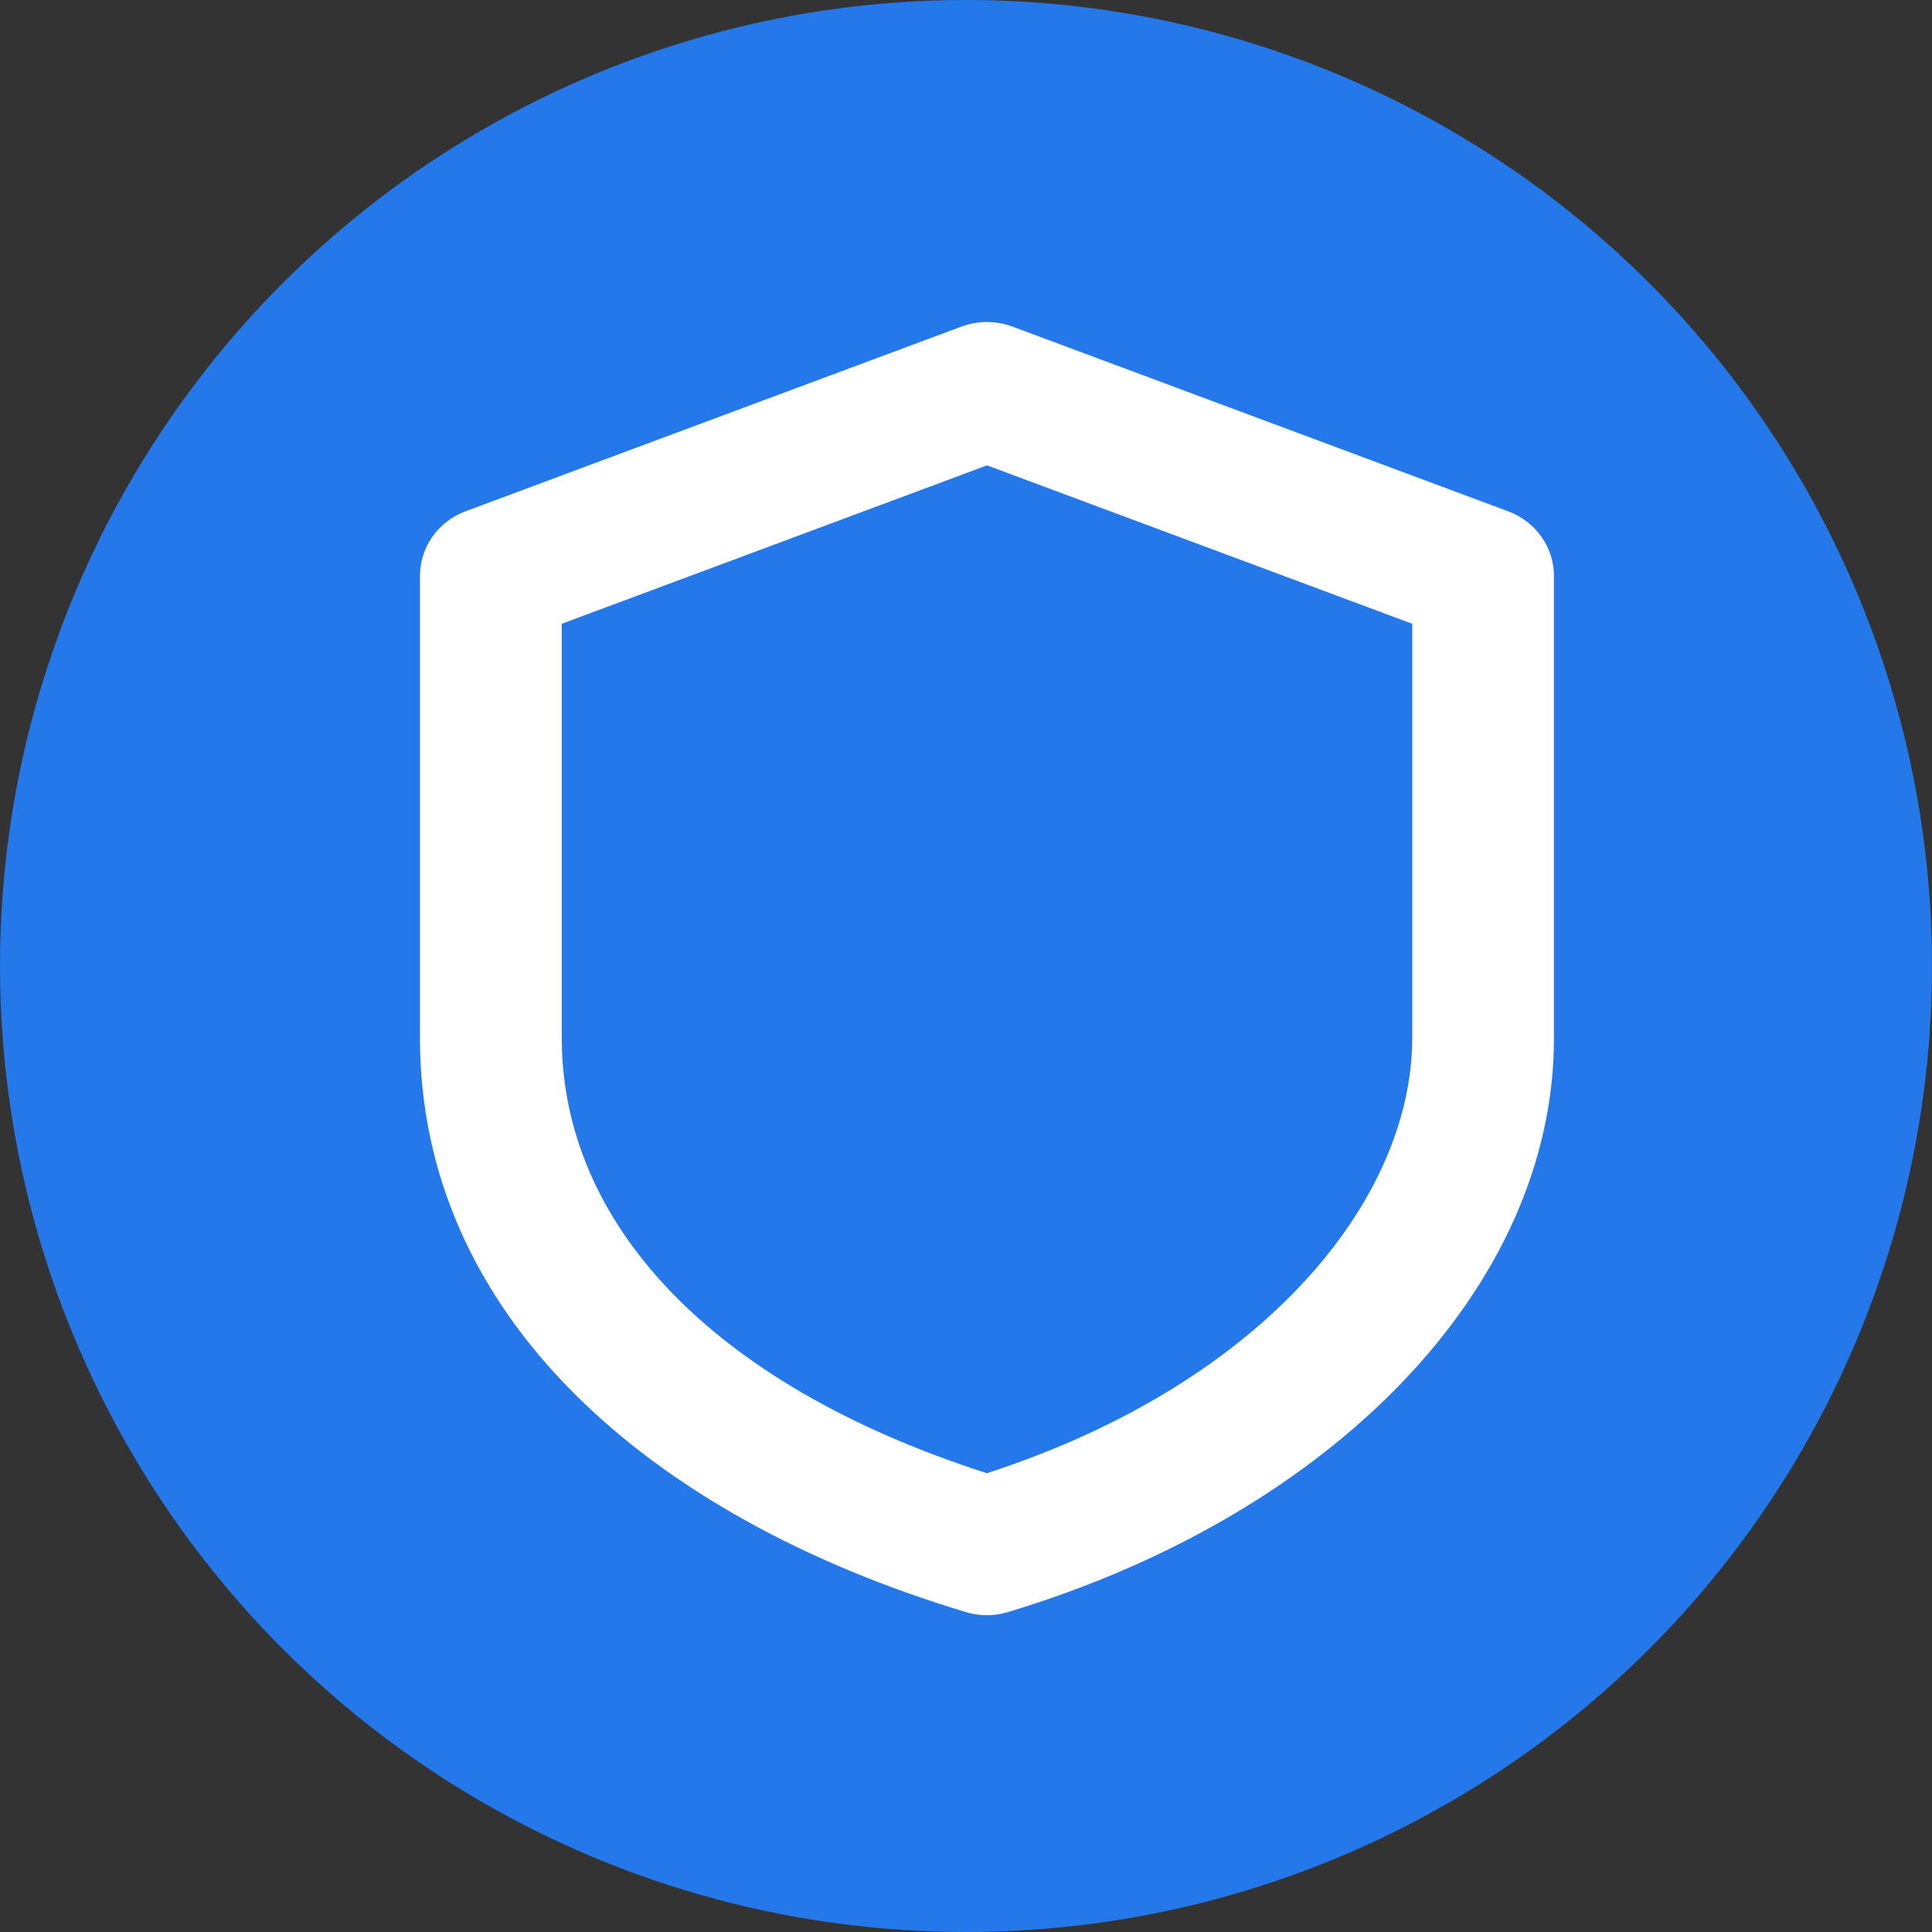
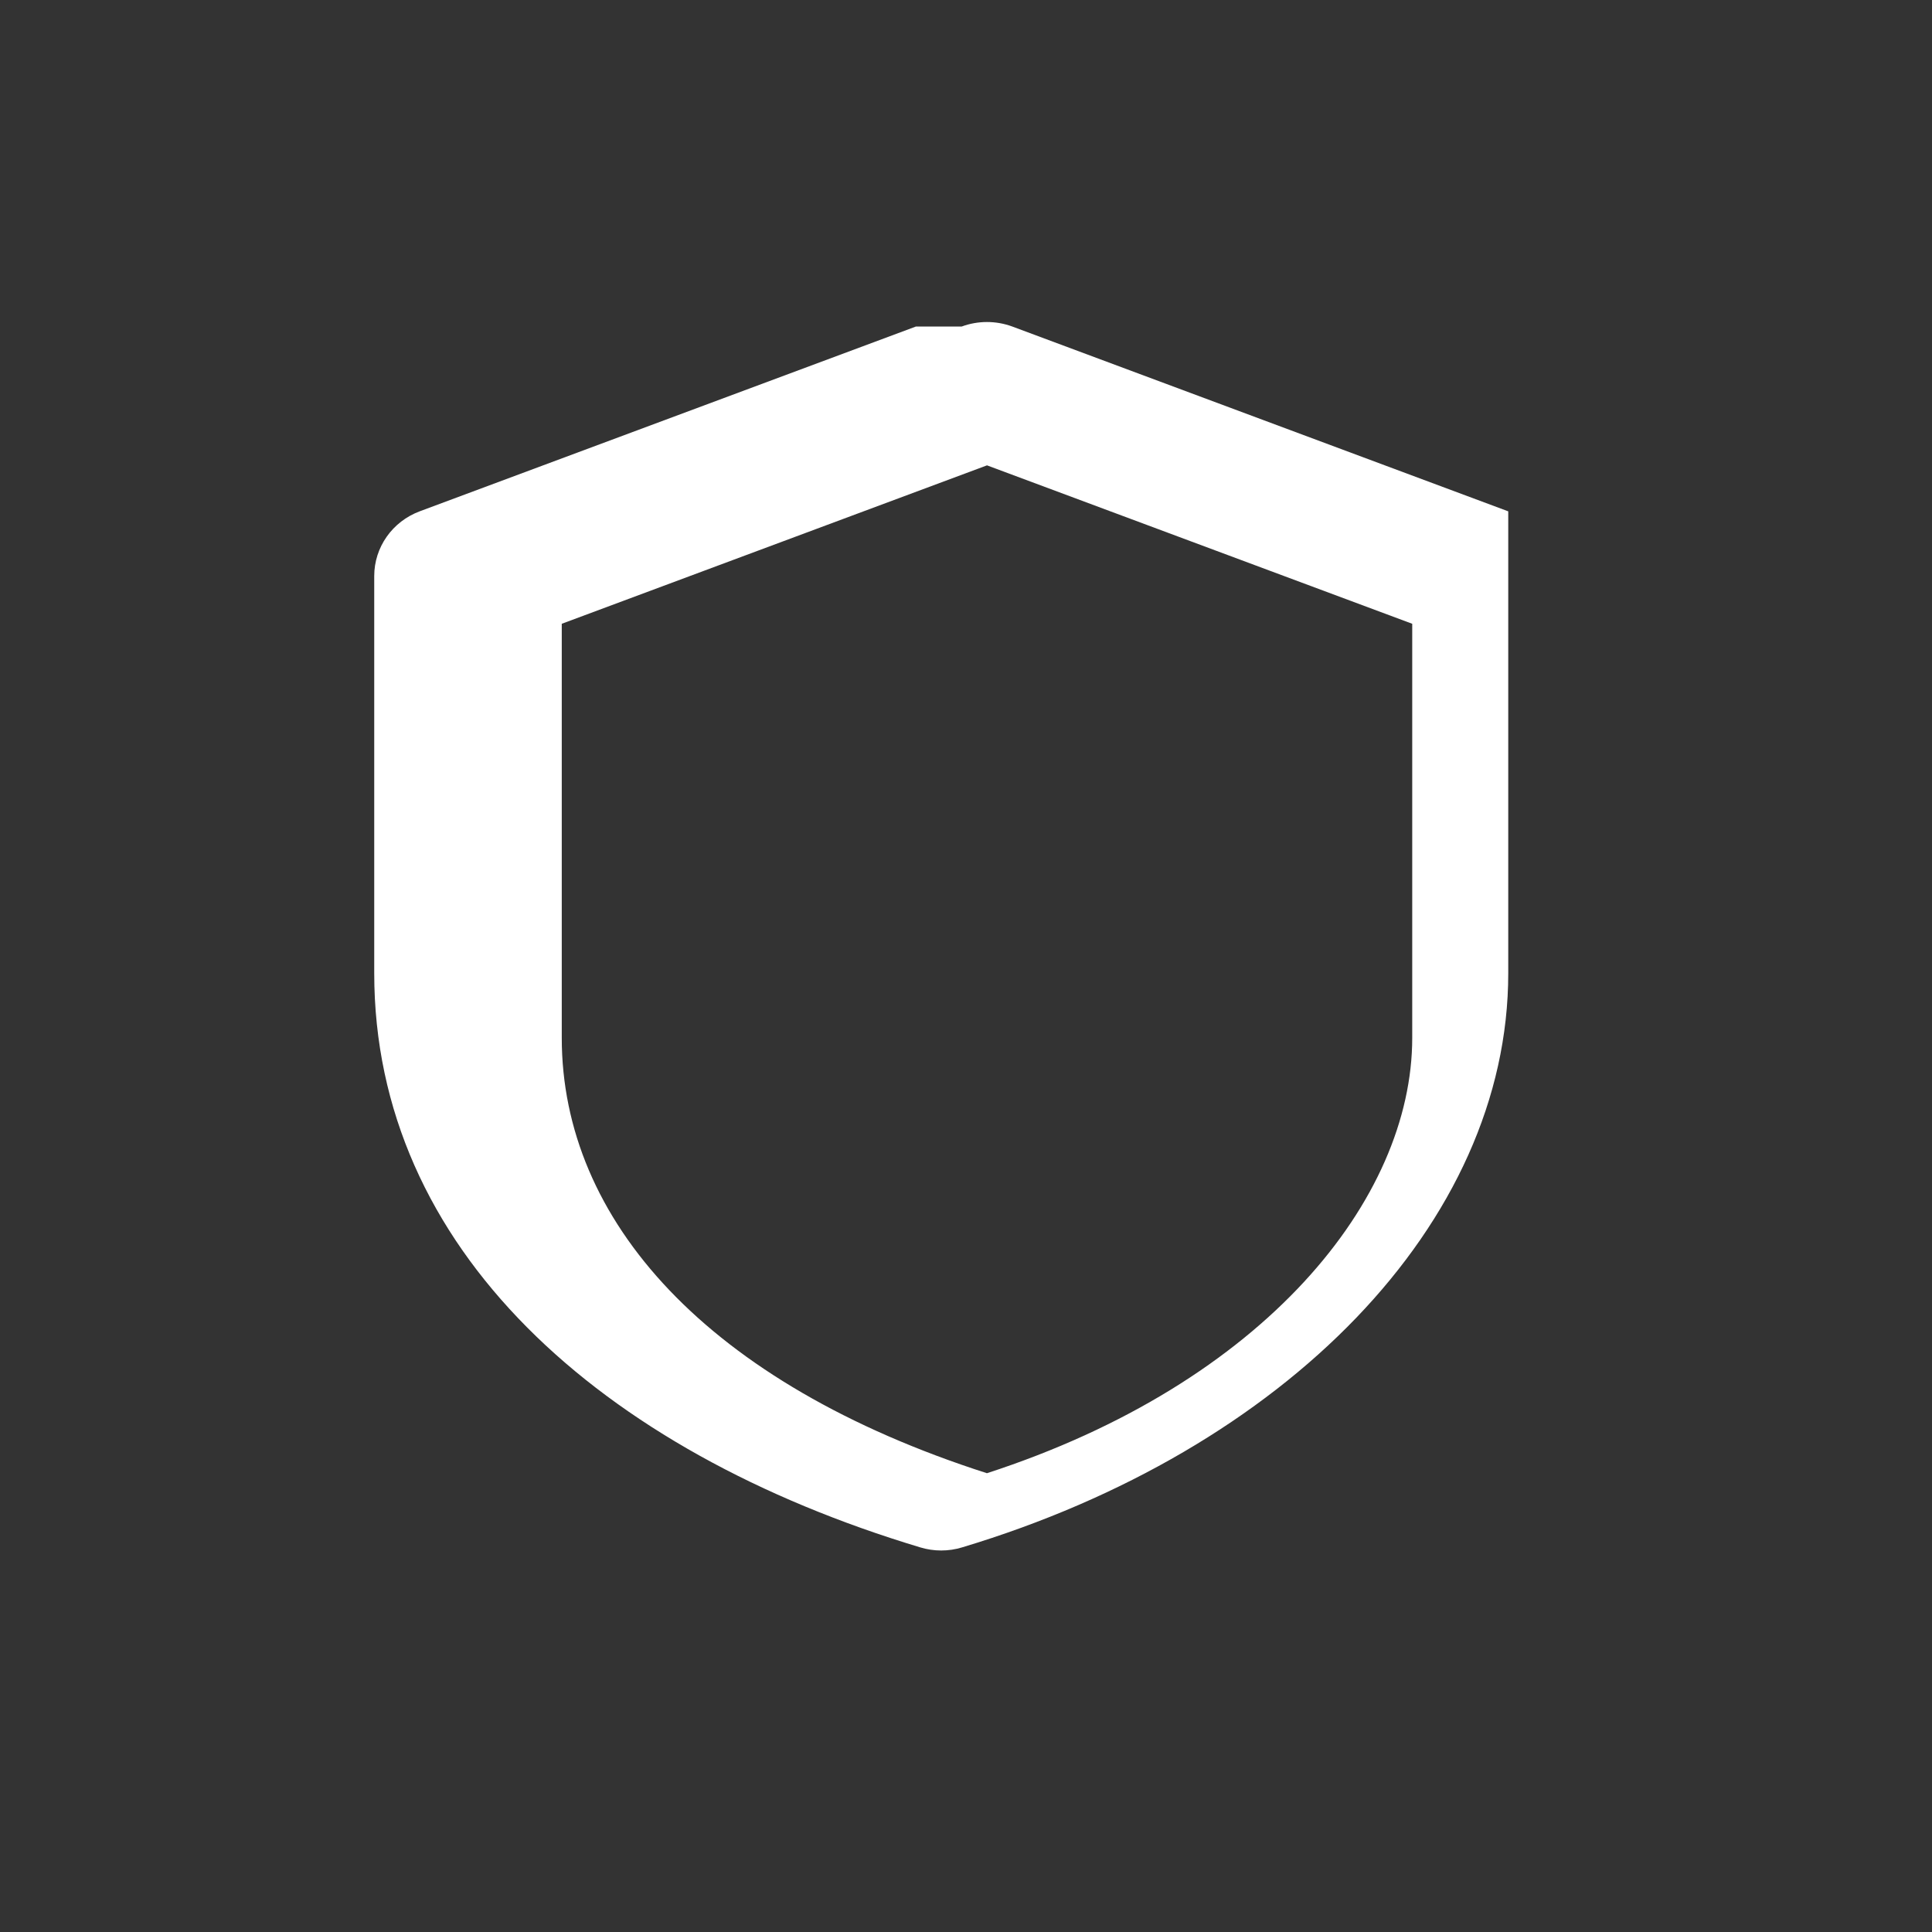
<svg xmlns="http://www.w3.org/2000/svg" width="30" height="30" fill="none">
  <rect width="100%" height="100%" fill="#333333" stroke="none" />
-   <circle cx="15" cy="15" r="15" fill="#2578EA" />
-   <path fill-rule="evenodd" clip-rule="evenodd" d="M14.934 5.07c.252-.093.531-.093.784 0L23.42 7.94c.427.159.71.559.71 1.005v7.172c0 3.889-3.468 7.409-8.482 8.916-.21.064-.436.064-.647 0-4.98-1.497-8.48-4.644-8.48-8.916V8.944c0-.446.281-.846.708-1.005l7.704-2.869ZM8.723 9.686v6.43c0 2.83 2.256 5.365 6.602 6.76 4.316-1.402 6.604-4.257 6.604-6.76v-6.43l-6.603-2.46-6.603 2.46Z" fill="#fff" />
+   <path fill-rule="evenodd" clip-rule="evenodd" d="M14.934 5.07c.252-.093.531-.093.784 0L23.42 7.94v7.172c0 3.889-3.468 7.409-8.482 8.916-.21.064-.436.064-.647 0-4.98-1.497-8.48-4.644-8.48-8.916V8.944c0-.446.281-.846.708-1.005l7.704-2.869ZM8.723 9.686v6.43c0 2.83 2.256 5.365 6.602 6.76 4.316-1.402 6.604-4.257 6.604-6.76v-6.43l-6.603-2.46-6.603 2.46Z" fill="#fff" />
</svg>